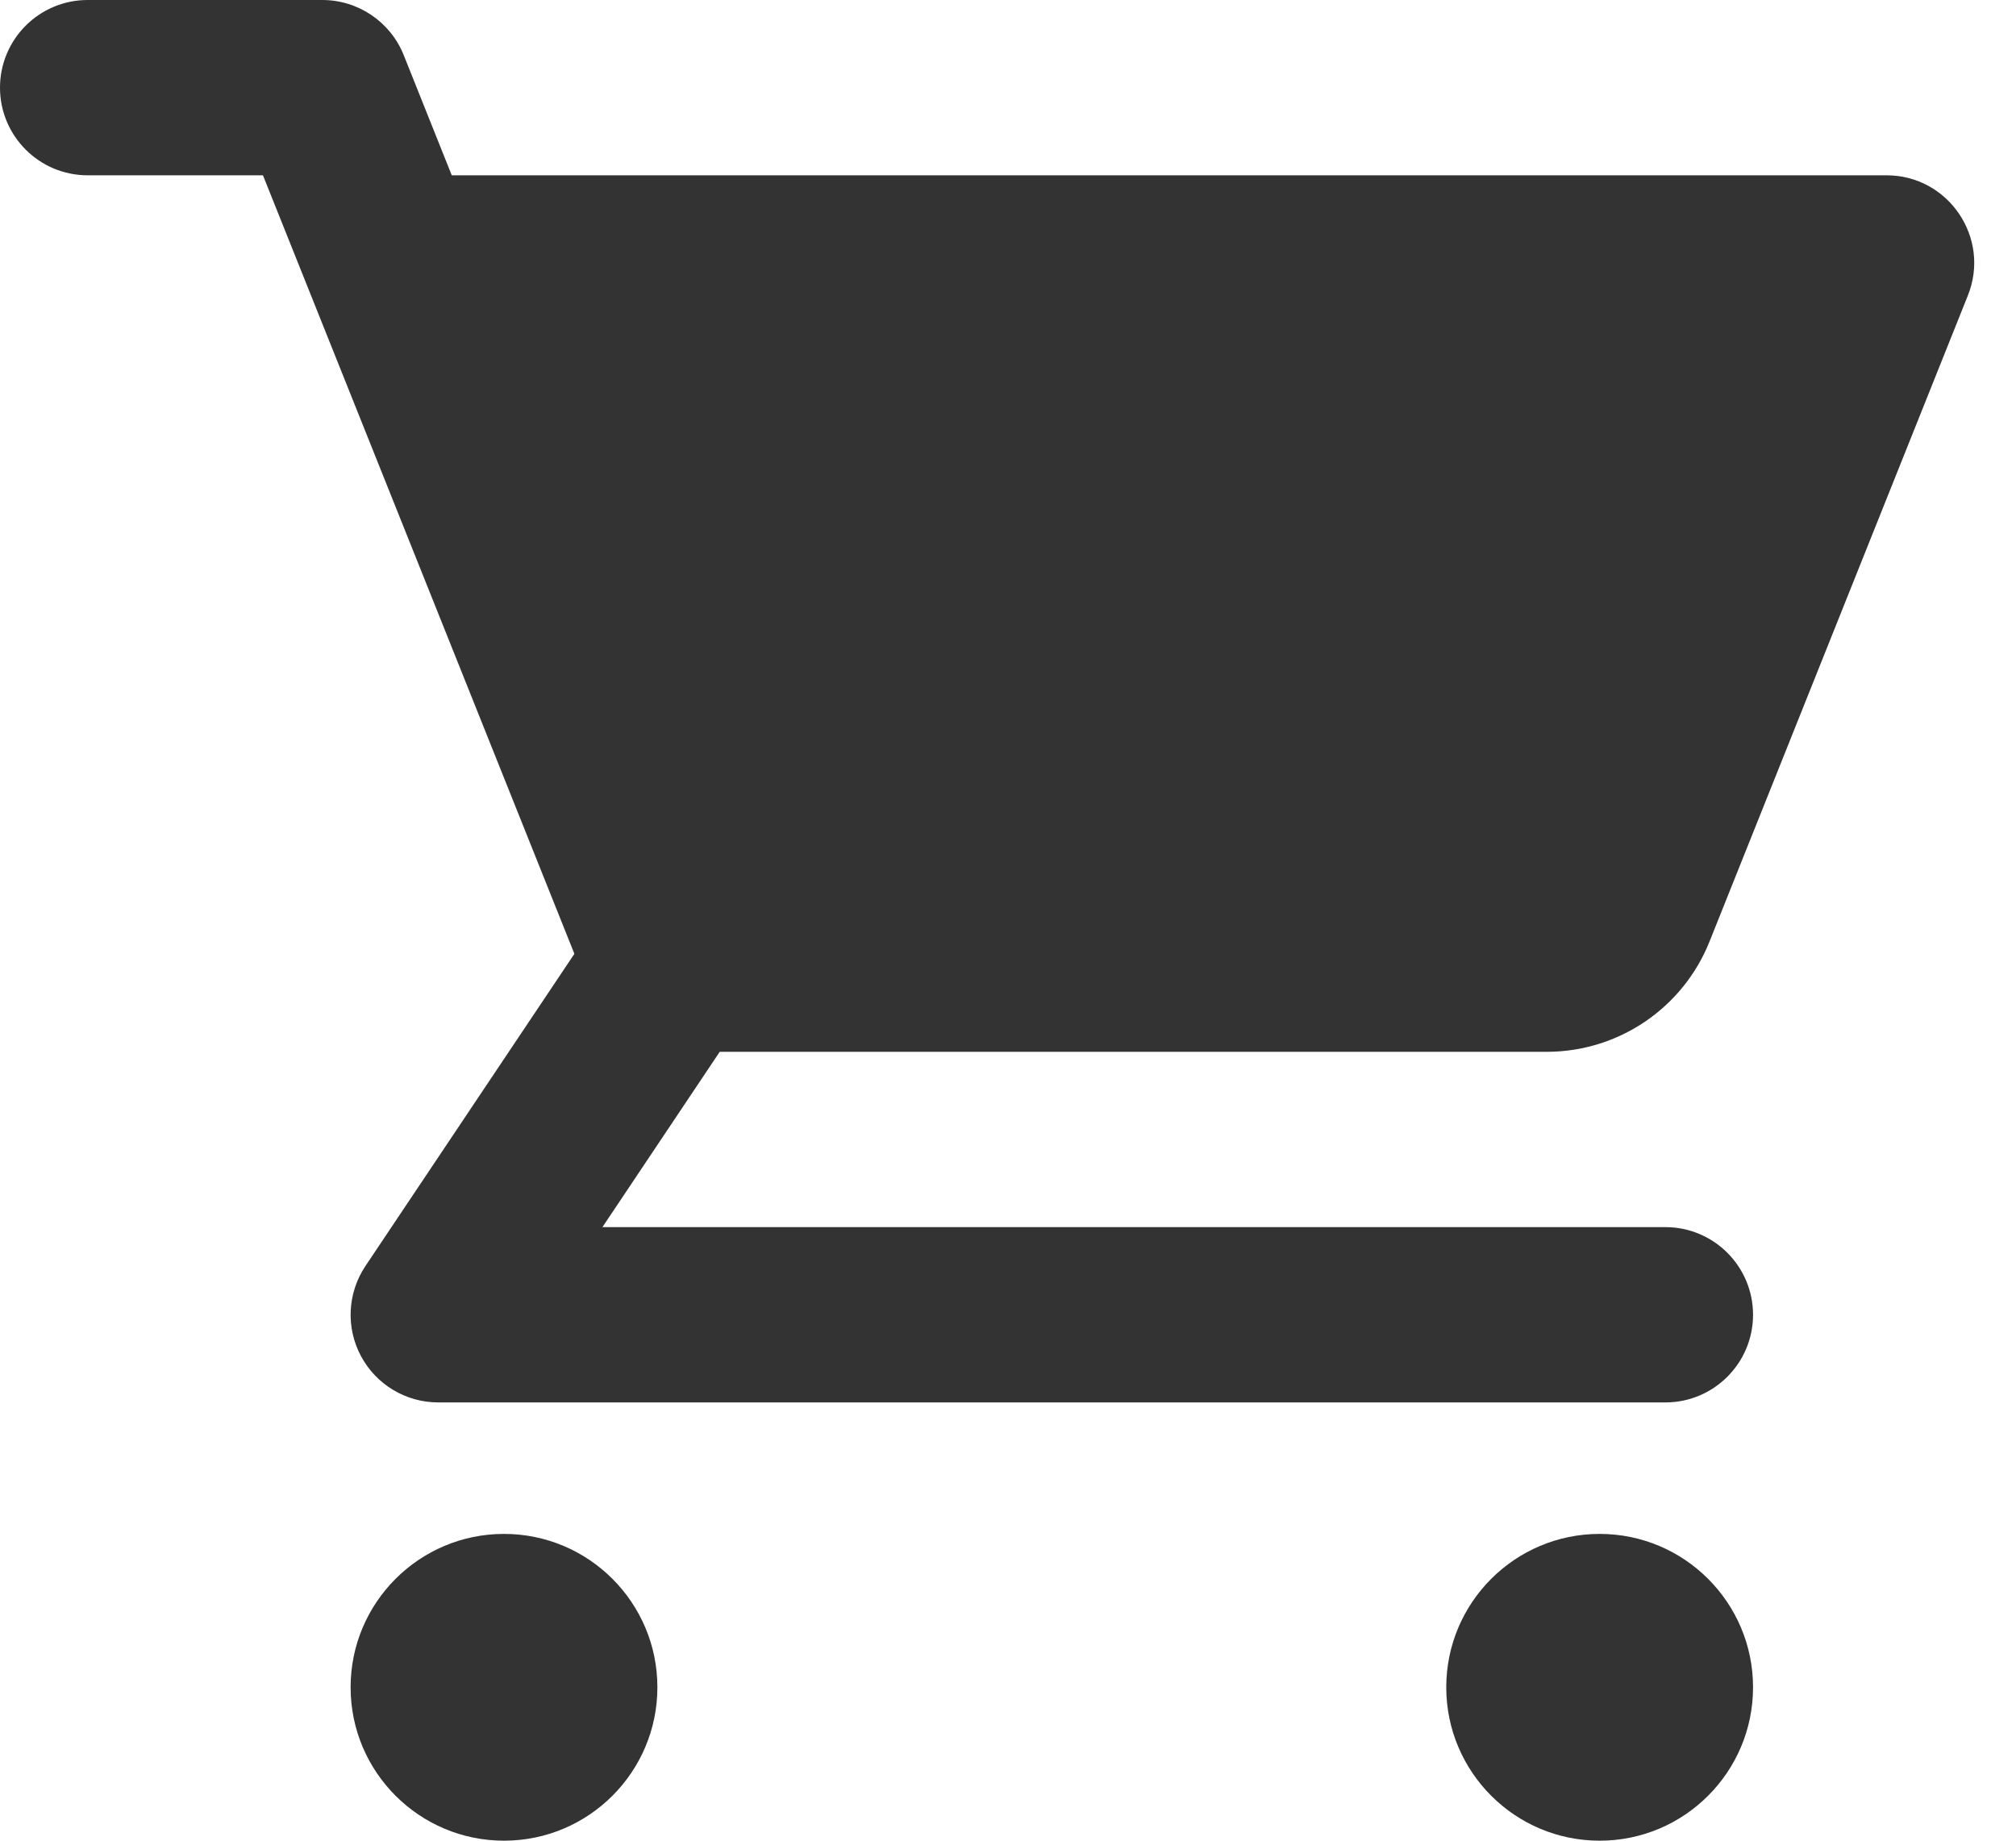
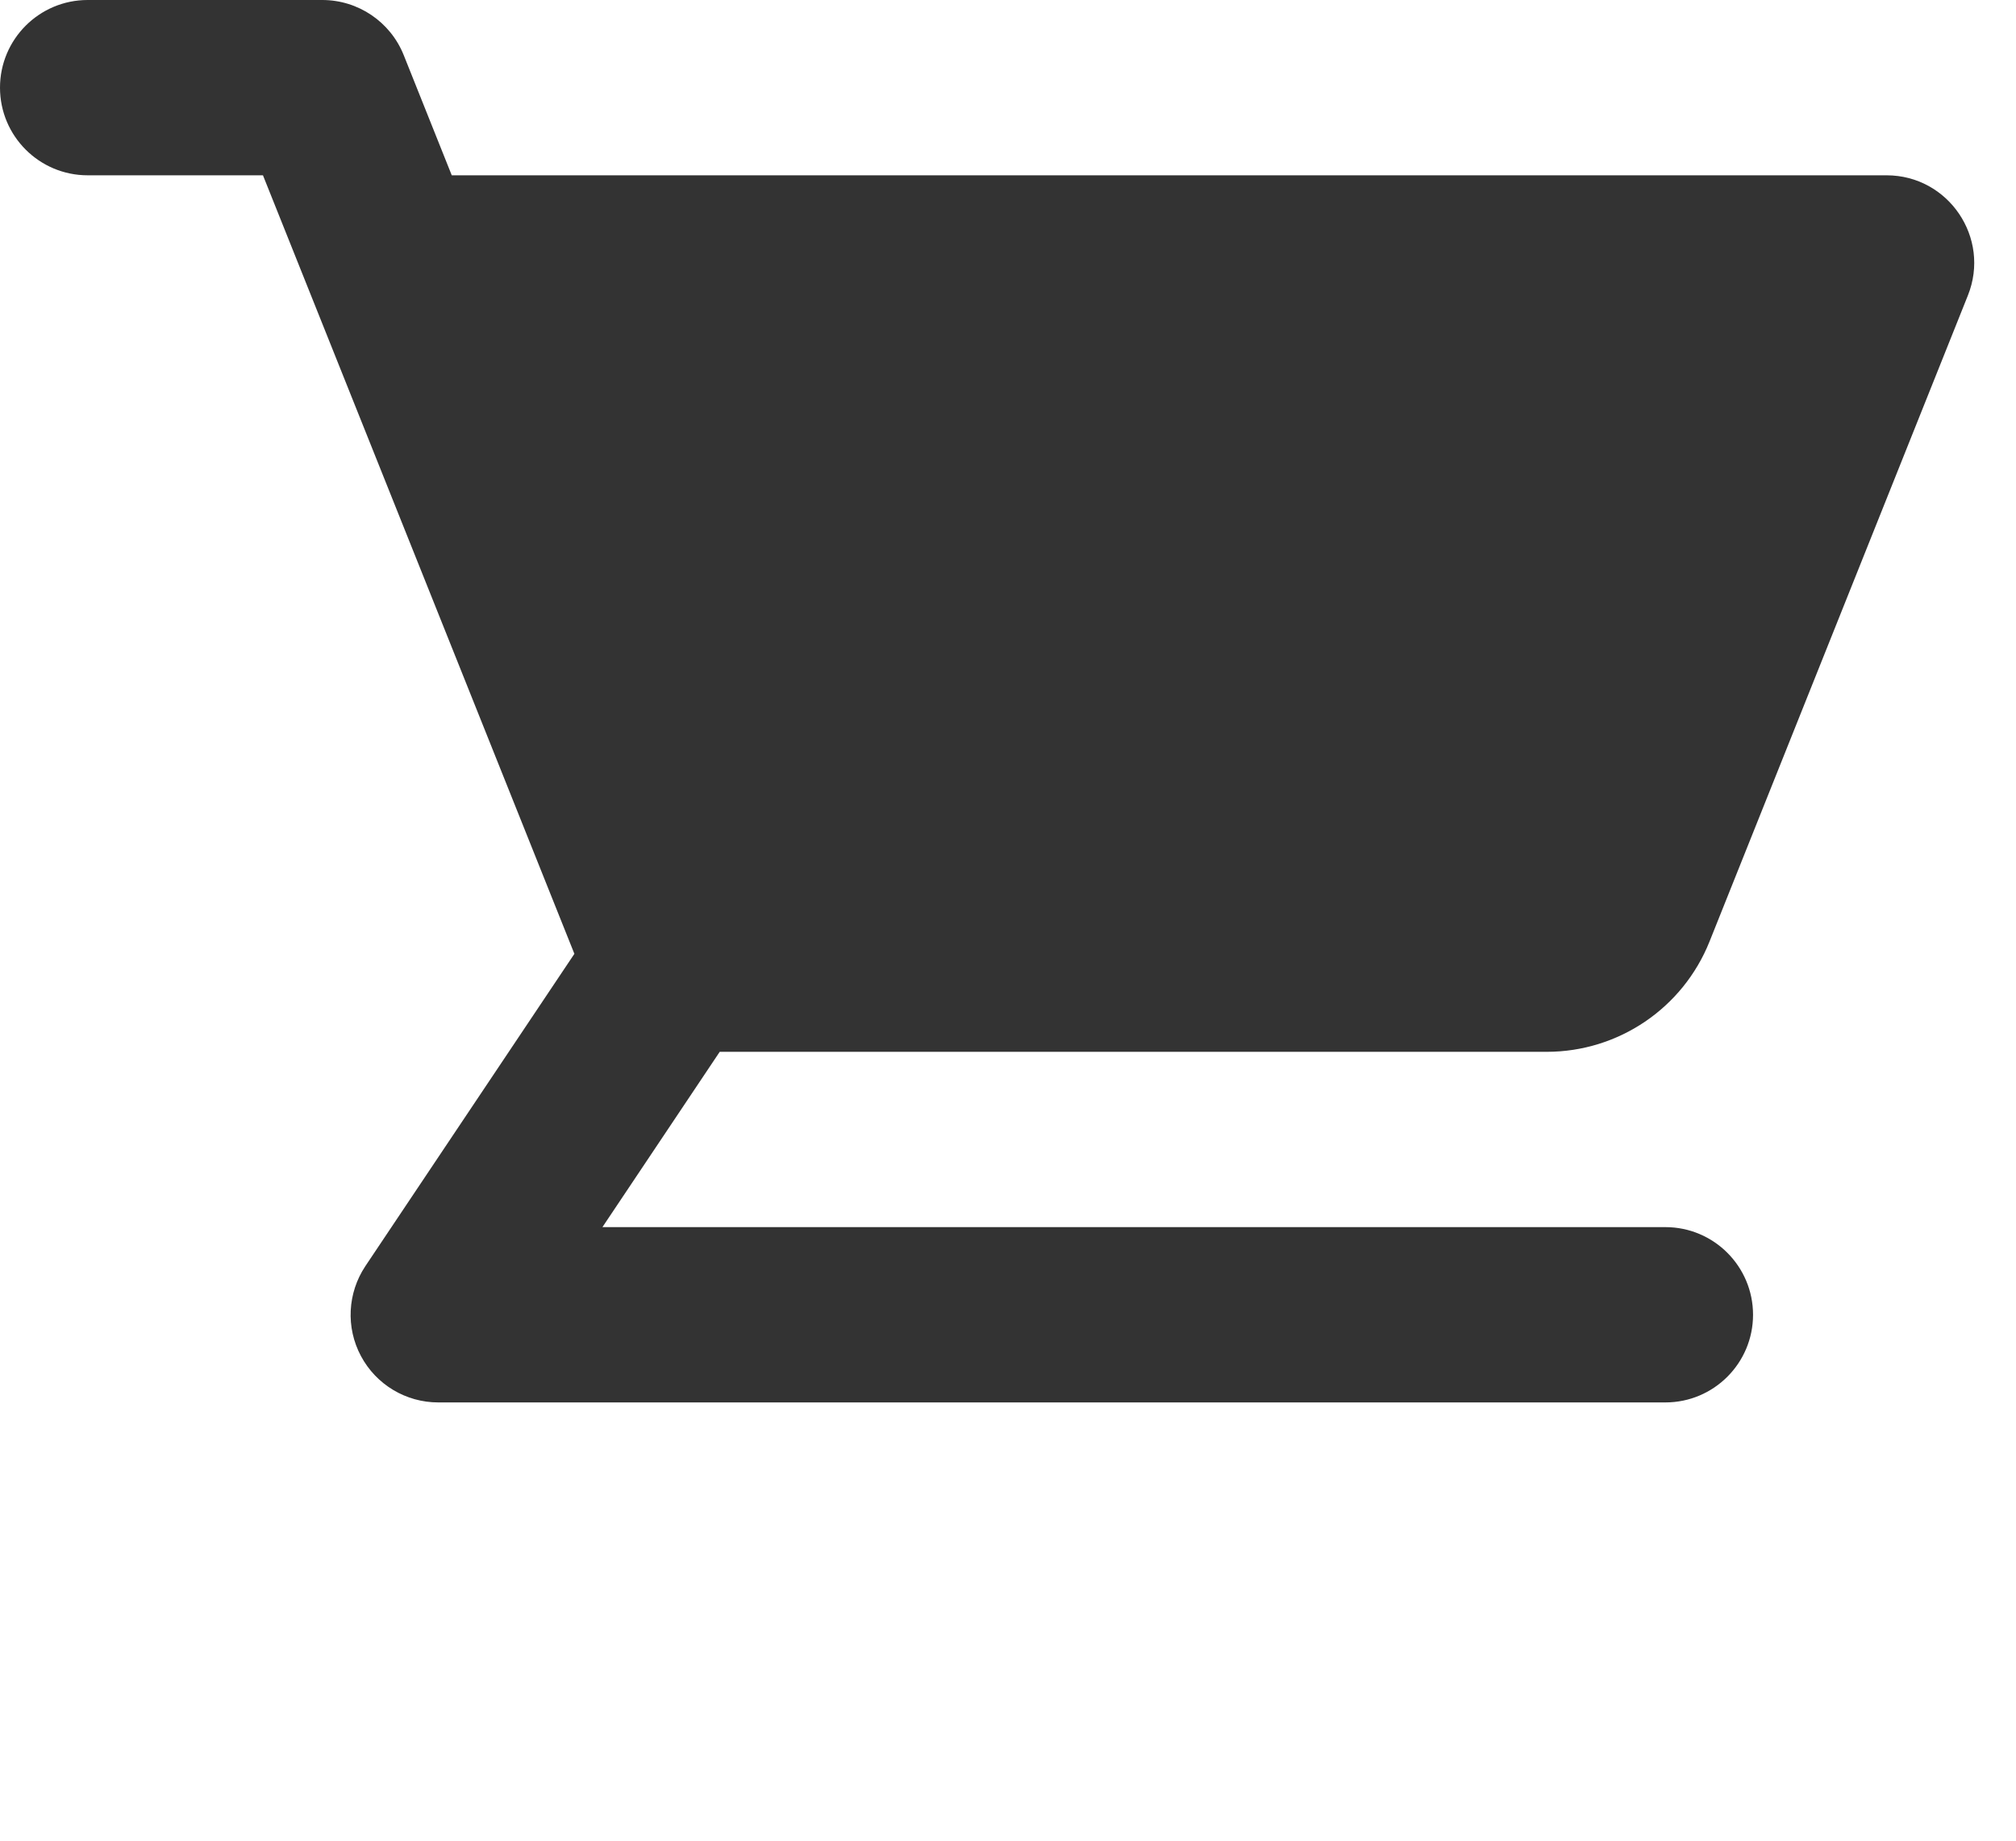
<svg xmlns="http://www.w3.org/2000/svg" width="23" height="21" viewBox="0 0 23 21" fill="none">
  <path d="M0 1C0 0.448 0.448 0 1 0H3.677C4.086 0 4.454 0.249 4.606 0.629L5.154 2H21.523C22.23 2 22.714 2.715 22.451 3.371L19.503 10.743C19.199 11.502 18.464 12 17.646 12H8.211L6.873 14H19C19.552 14 20 14.448 20 15C20 15.552 19.552 16 19 16H5C4.631 16 4.292 15.797 4.118 15.471C3.944 15.146 3.964 14.751 4.169 14.444L6.553 10.882L3 2H1C0.448 2 0 1.552 0 1Z" fill="#333333" />
-   <path d="M7.5 19.25C7.5 20.216 6.716 21 5.75 21C4.784 21 4 20.216 4 19.25C4 18.284 4.784 17.5 5.75 17.5C6.716 17.5 7.5 18.284 7.5 19.25Z" fill="#333333" />
-   <path d="M18.25 21C19.216 21 20 20.216 20 19.25C20 18.284 19.216 17.5 18.25 17.5C17.284 17.5 16.5 18.284 16.5 19.25C16.5 20.216 17.284 21 18.25 21Z" fill="#333333" />
</svg>